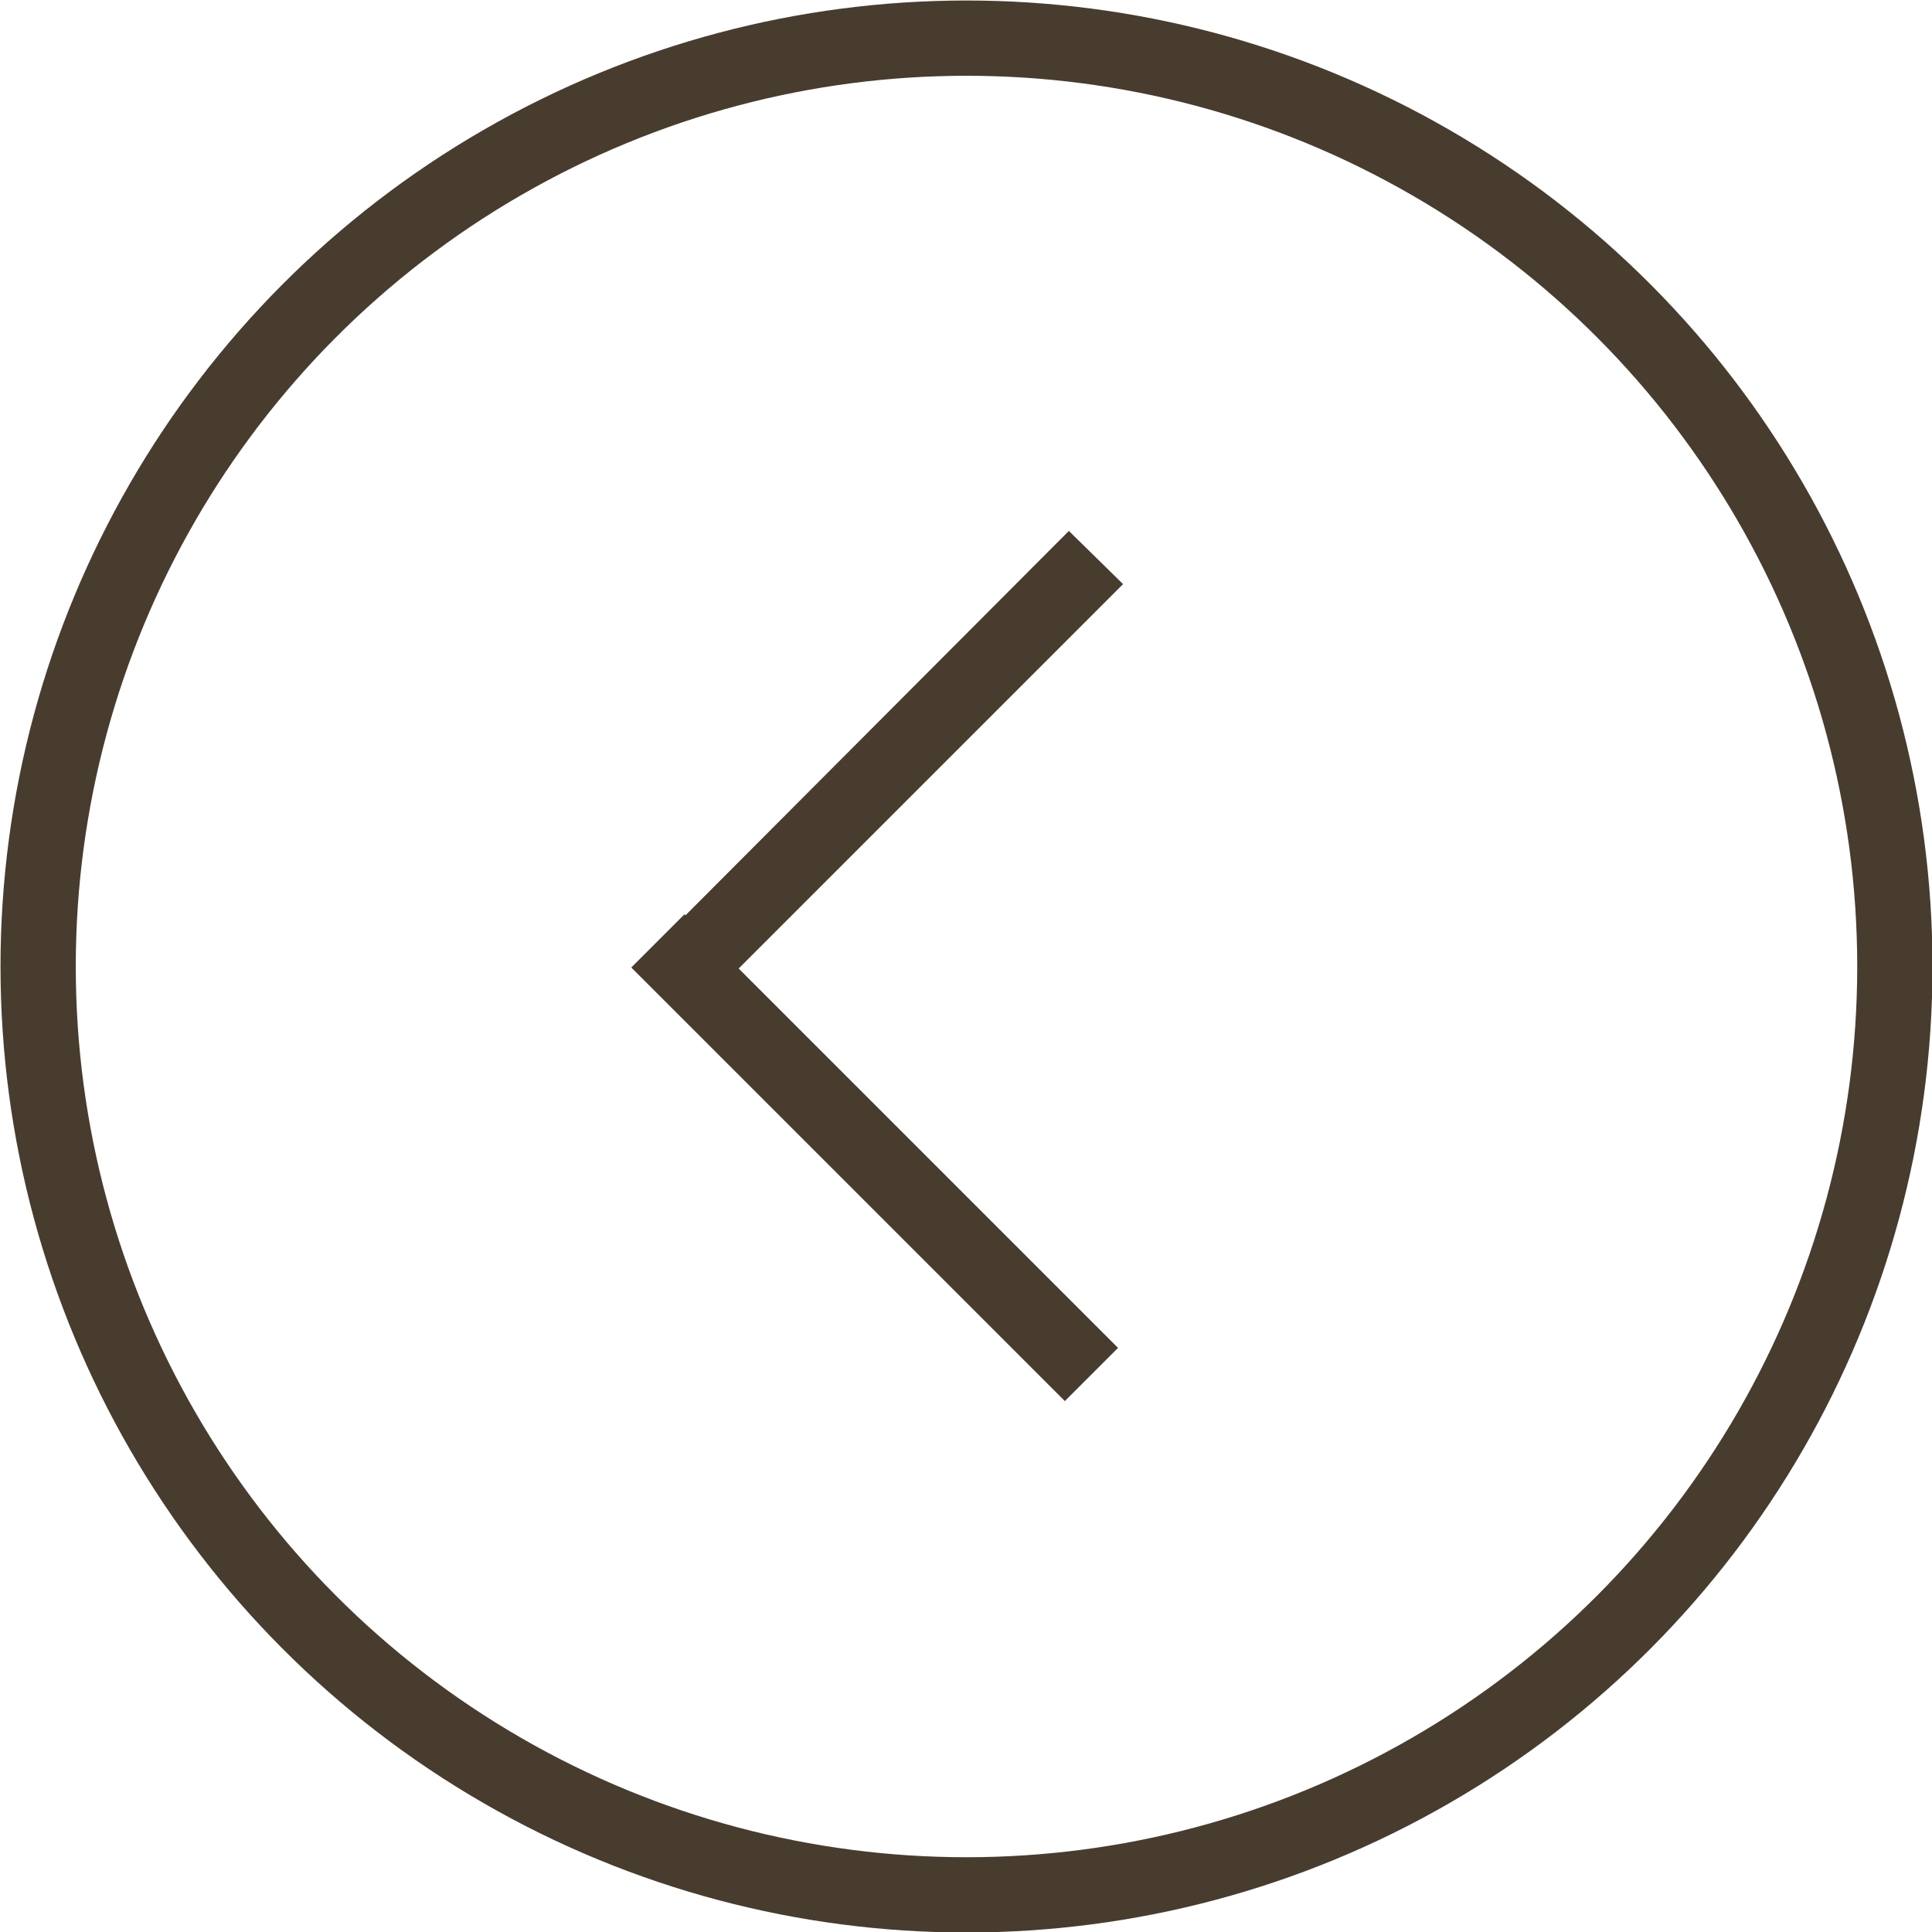
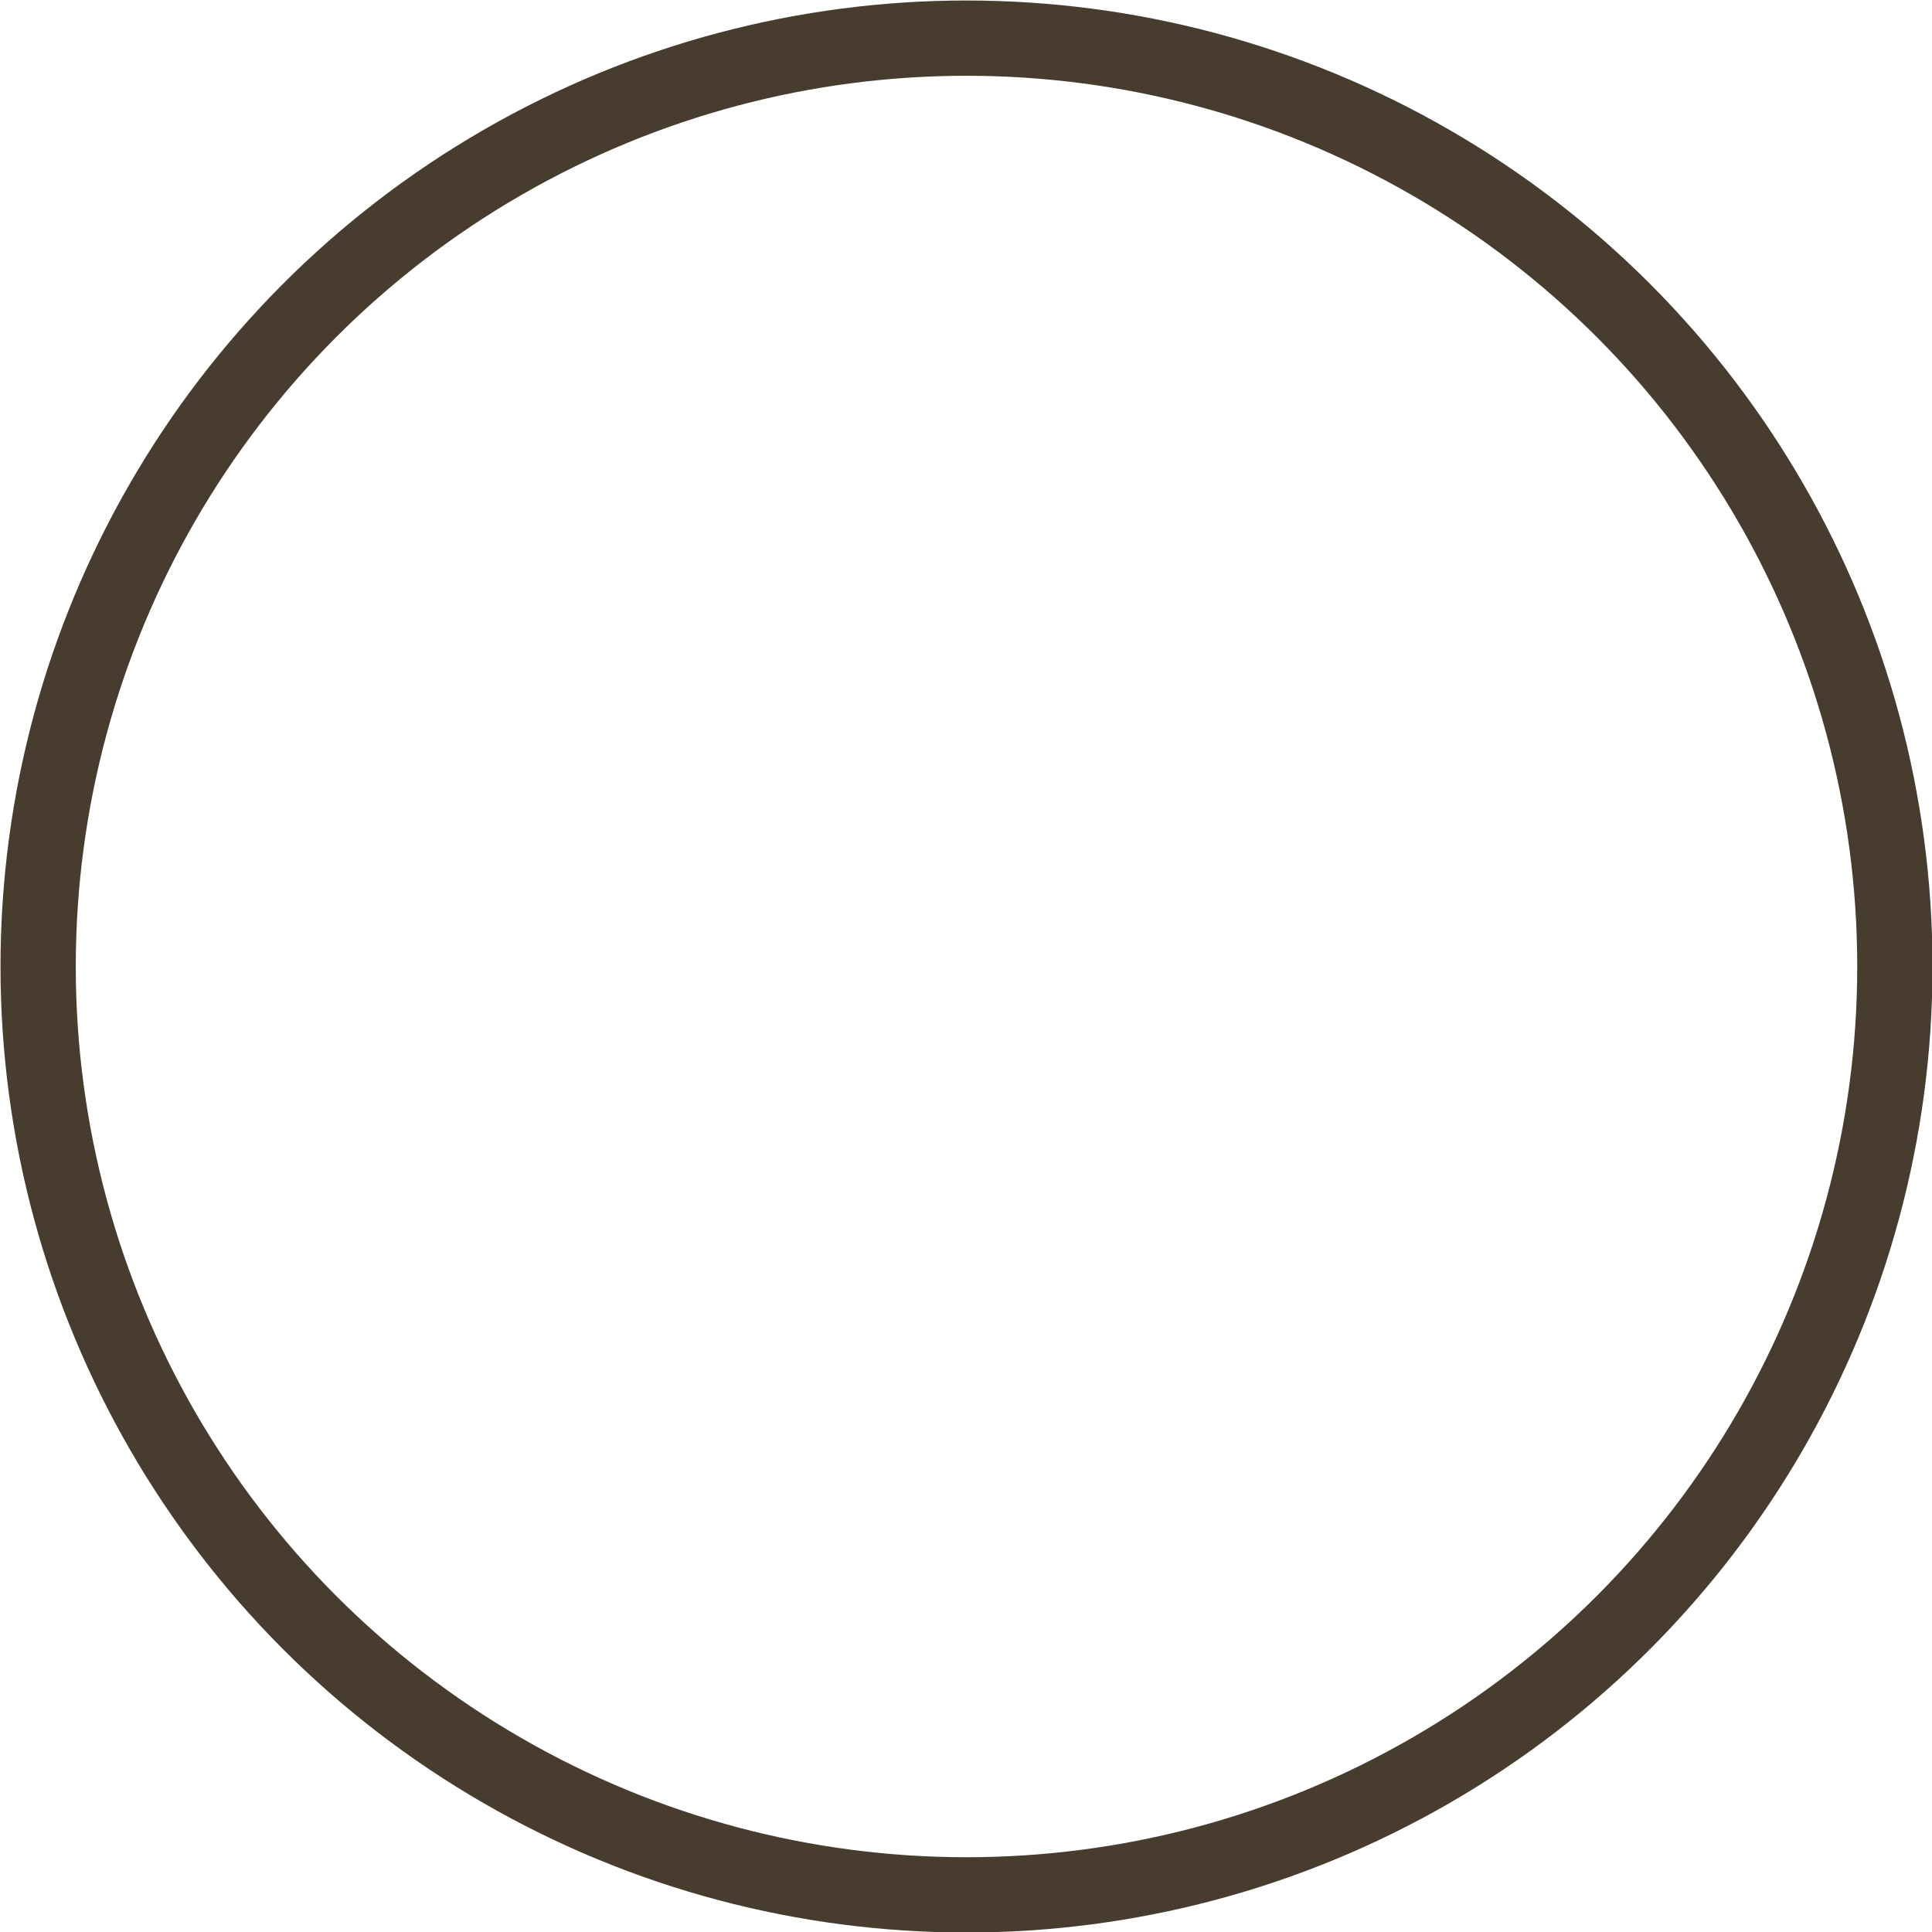
<svg xmlns="http://www.w3.org/2000/svg" viewBox="0 0 19.25 19.25">
  <defs>
    <style>.cls-1{fill:none;stroke:#483c2f;stroke-miterlimit:10;stroke-width:0.75px;}.cls-2{fill:#483c2f;}</style>
  </defs>
  <title>left</title>
  <g id="レイヤー_2" data-name="レイヤー 2">
    <g id="レイヤー_1-2" data-name="レイヤー 1">
      <circle class="cls-1" cx="9.63" cy="9.63" r="9.25" />
-       <polygon class="cls-2" points="6.29 9.64 10.61 13.96 11.14 13.43 7.36 9.65 11.19 5.82 10.65 5.29 6.83 9.12 6.82 9.11 6.29 9.64" />
    </g>
  </g>
</svg>